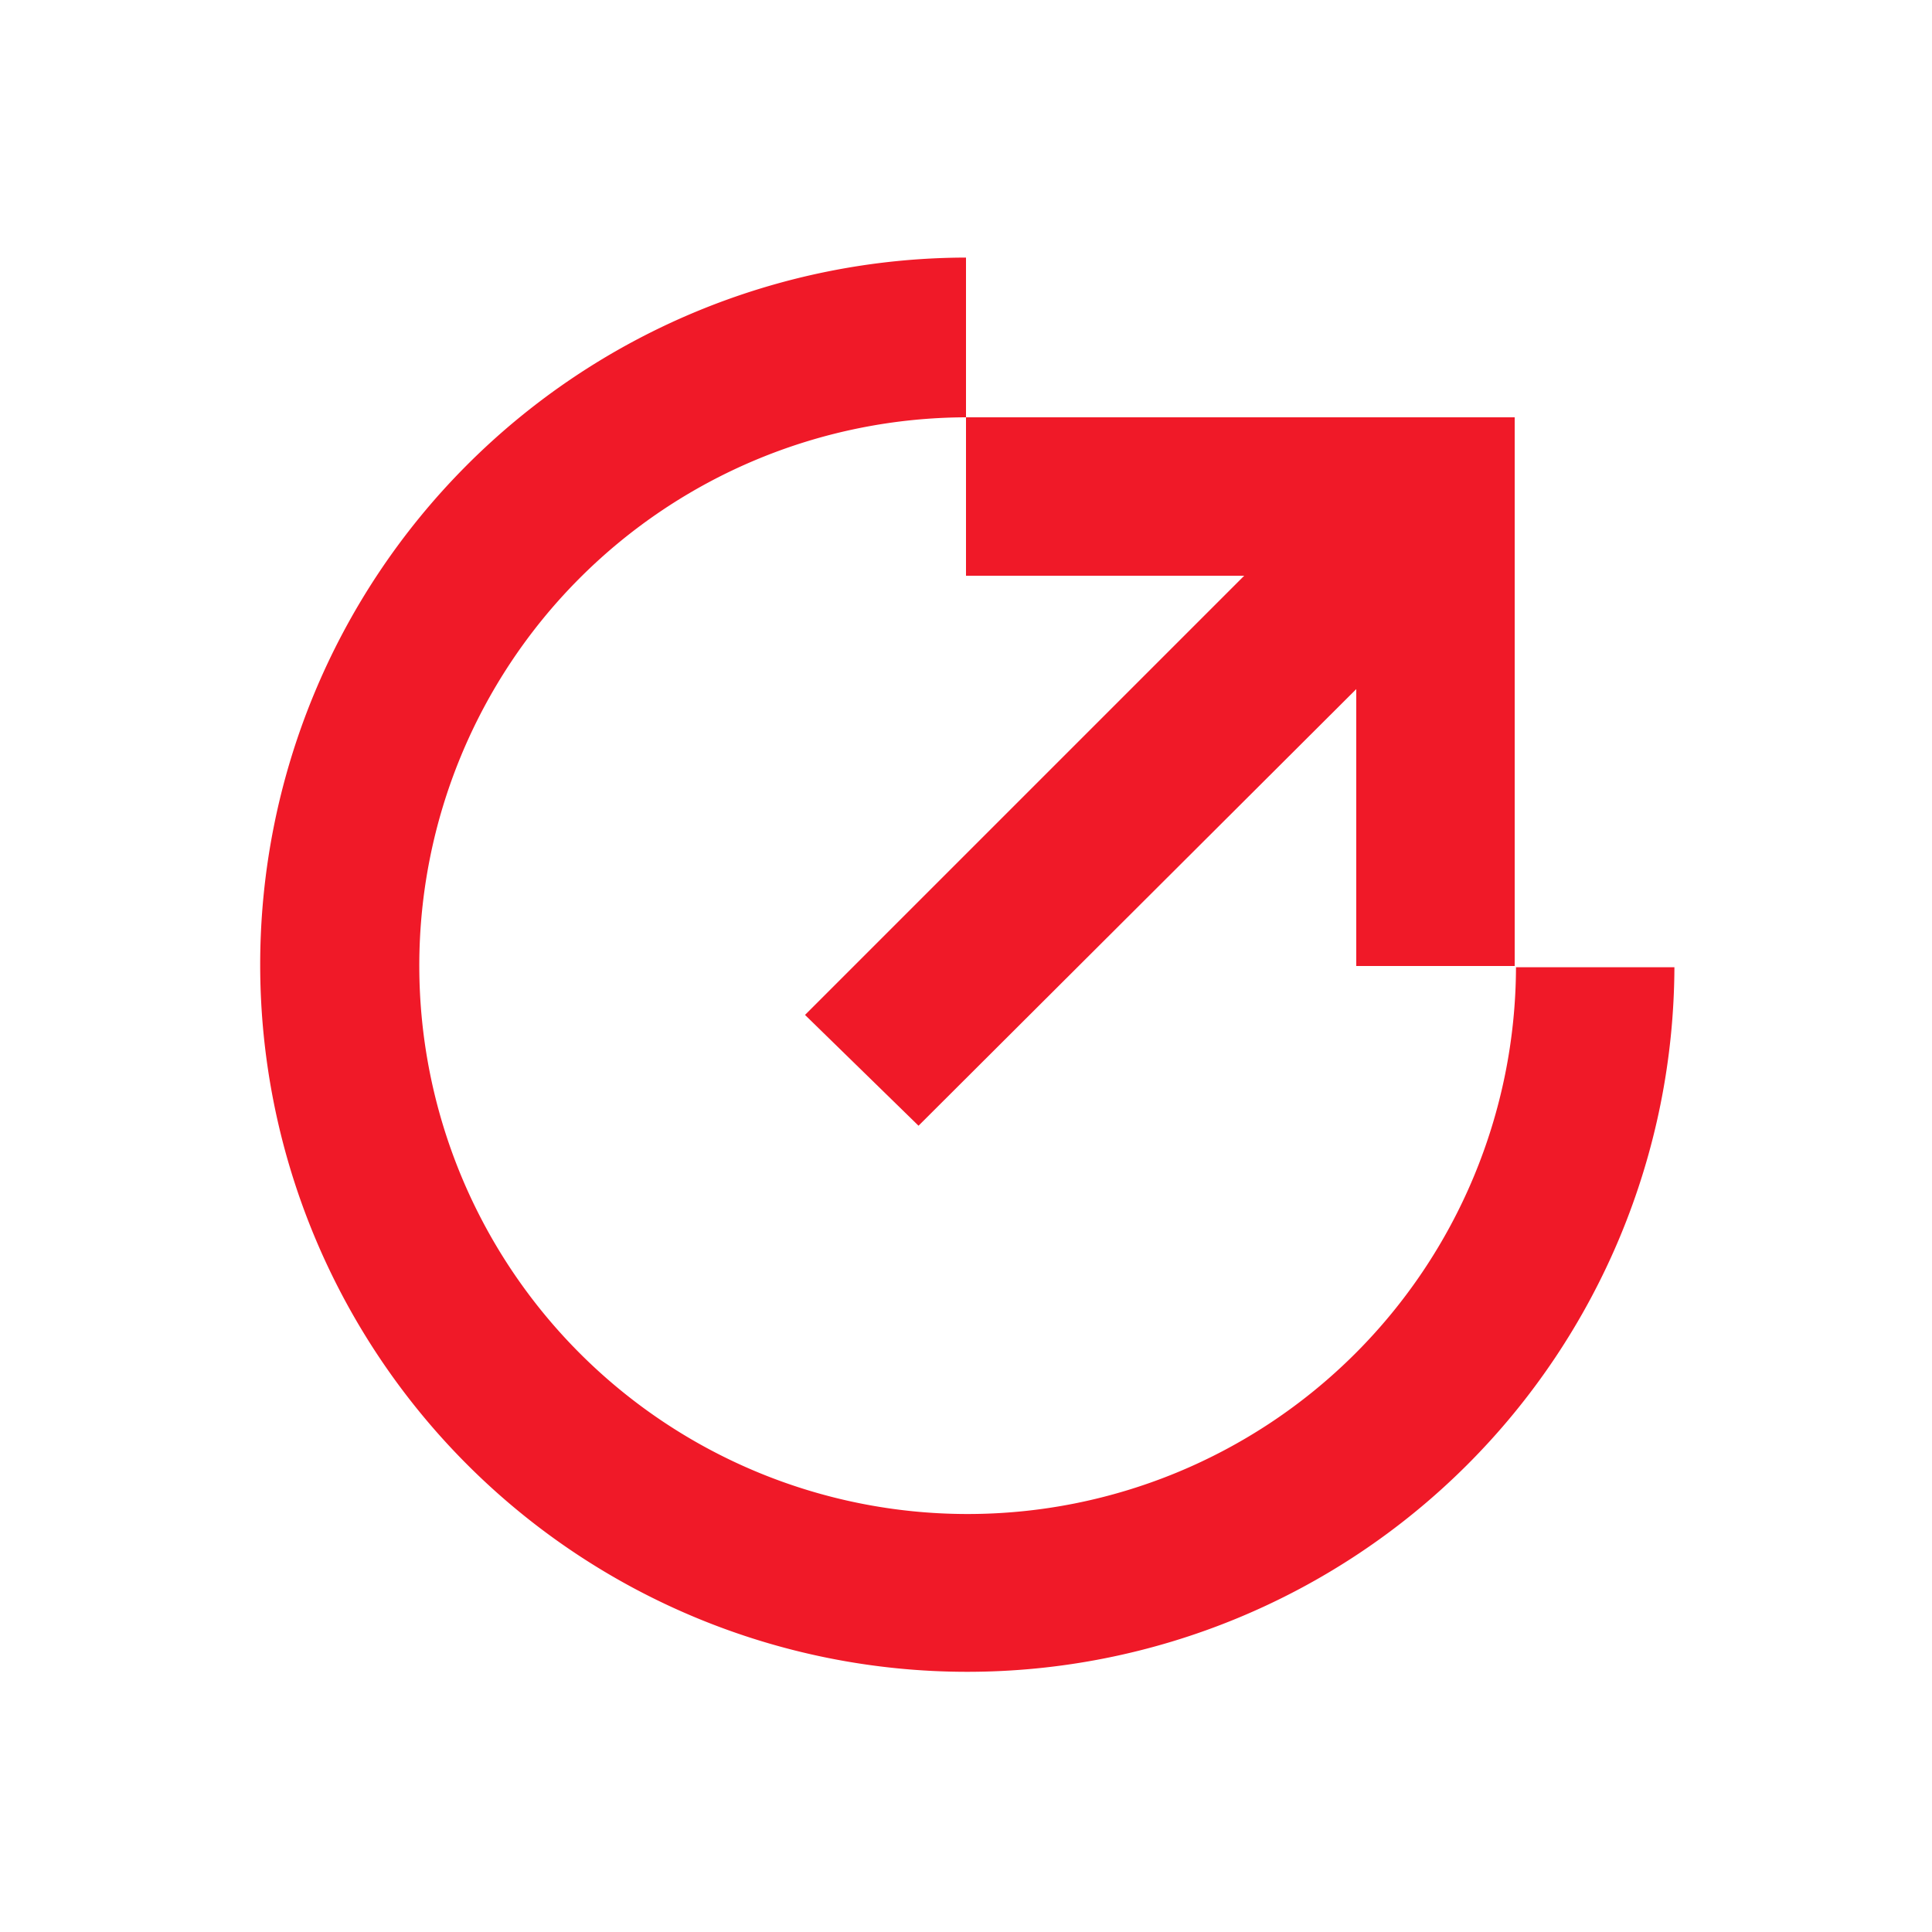
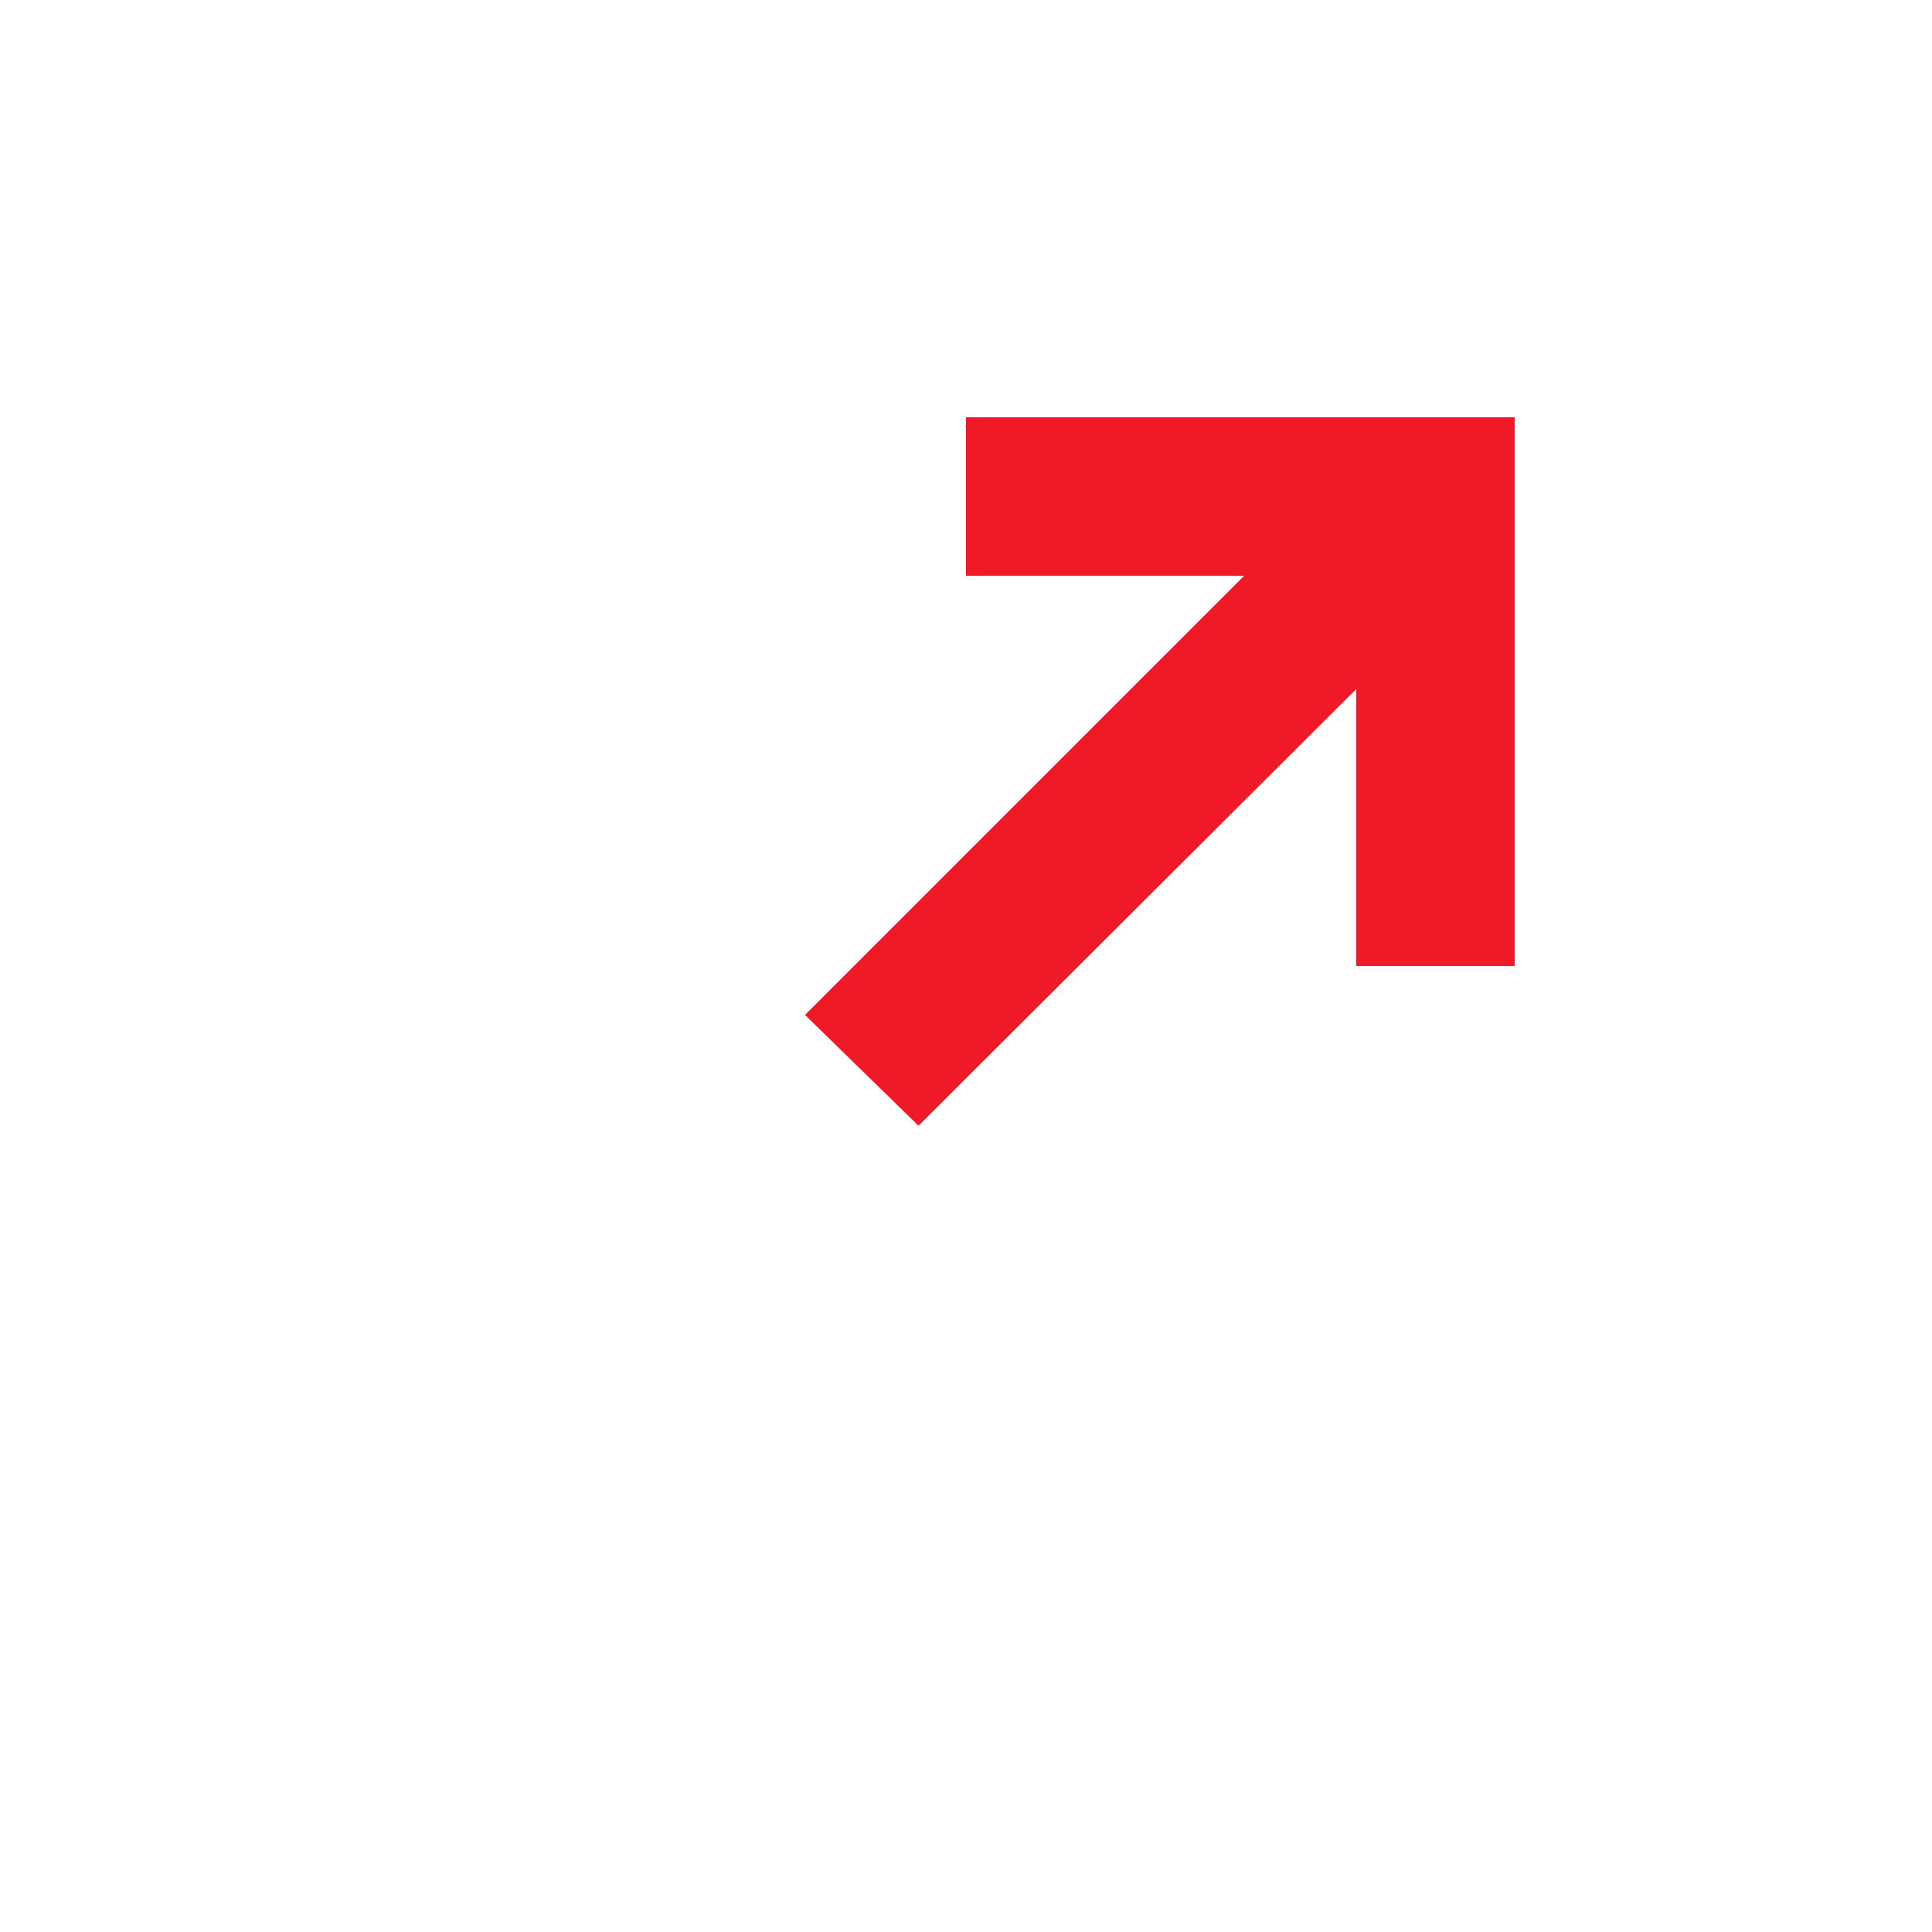
<svg xmlns="http://www.w3.org/2000/svg" id="Artboard_62" data-name="Artboard 62" width="40" height="40" viewBox="0 0 40 40">
-   <rect id="Rectangle_25353" data-name="Rectangle 25353" width="40" height="40" fill="#f01928" opacity="0" />
-   <path id="Path_18274" data-name="Path 18274" d="M31.3,16.667A14.64,14.64,0,1,1,16.633,2V5.307A11.353,11.353,0,1,0,28.02,16.693H31.3" transform="translate(3.367 3.333)" fill="#f01928" />
  <path id="Path_18275" data-name="Path 18275" d="M9.583,3.24h11.36V14.6h-3.28V8.867L8.6,17.907,6.25,15.613,15.343,6.52H9.583V3.24" transform="translate(10.417 5.4)" fill="#f01928" />
</svg>